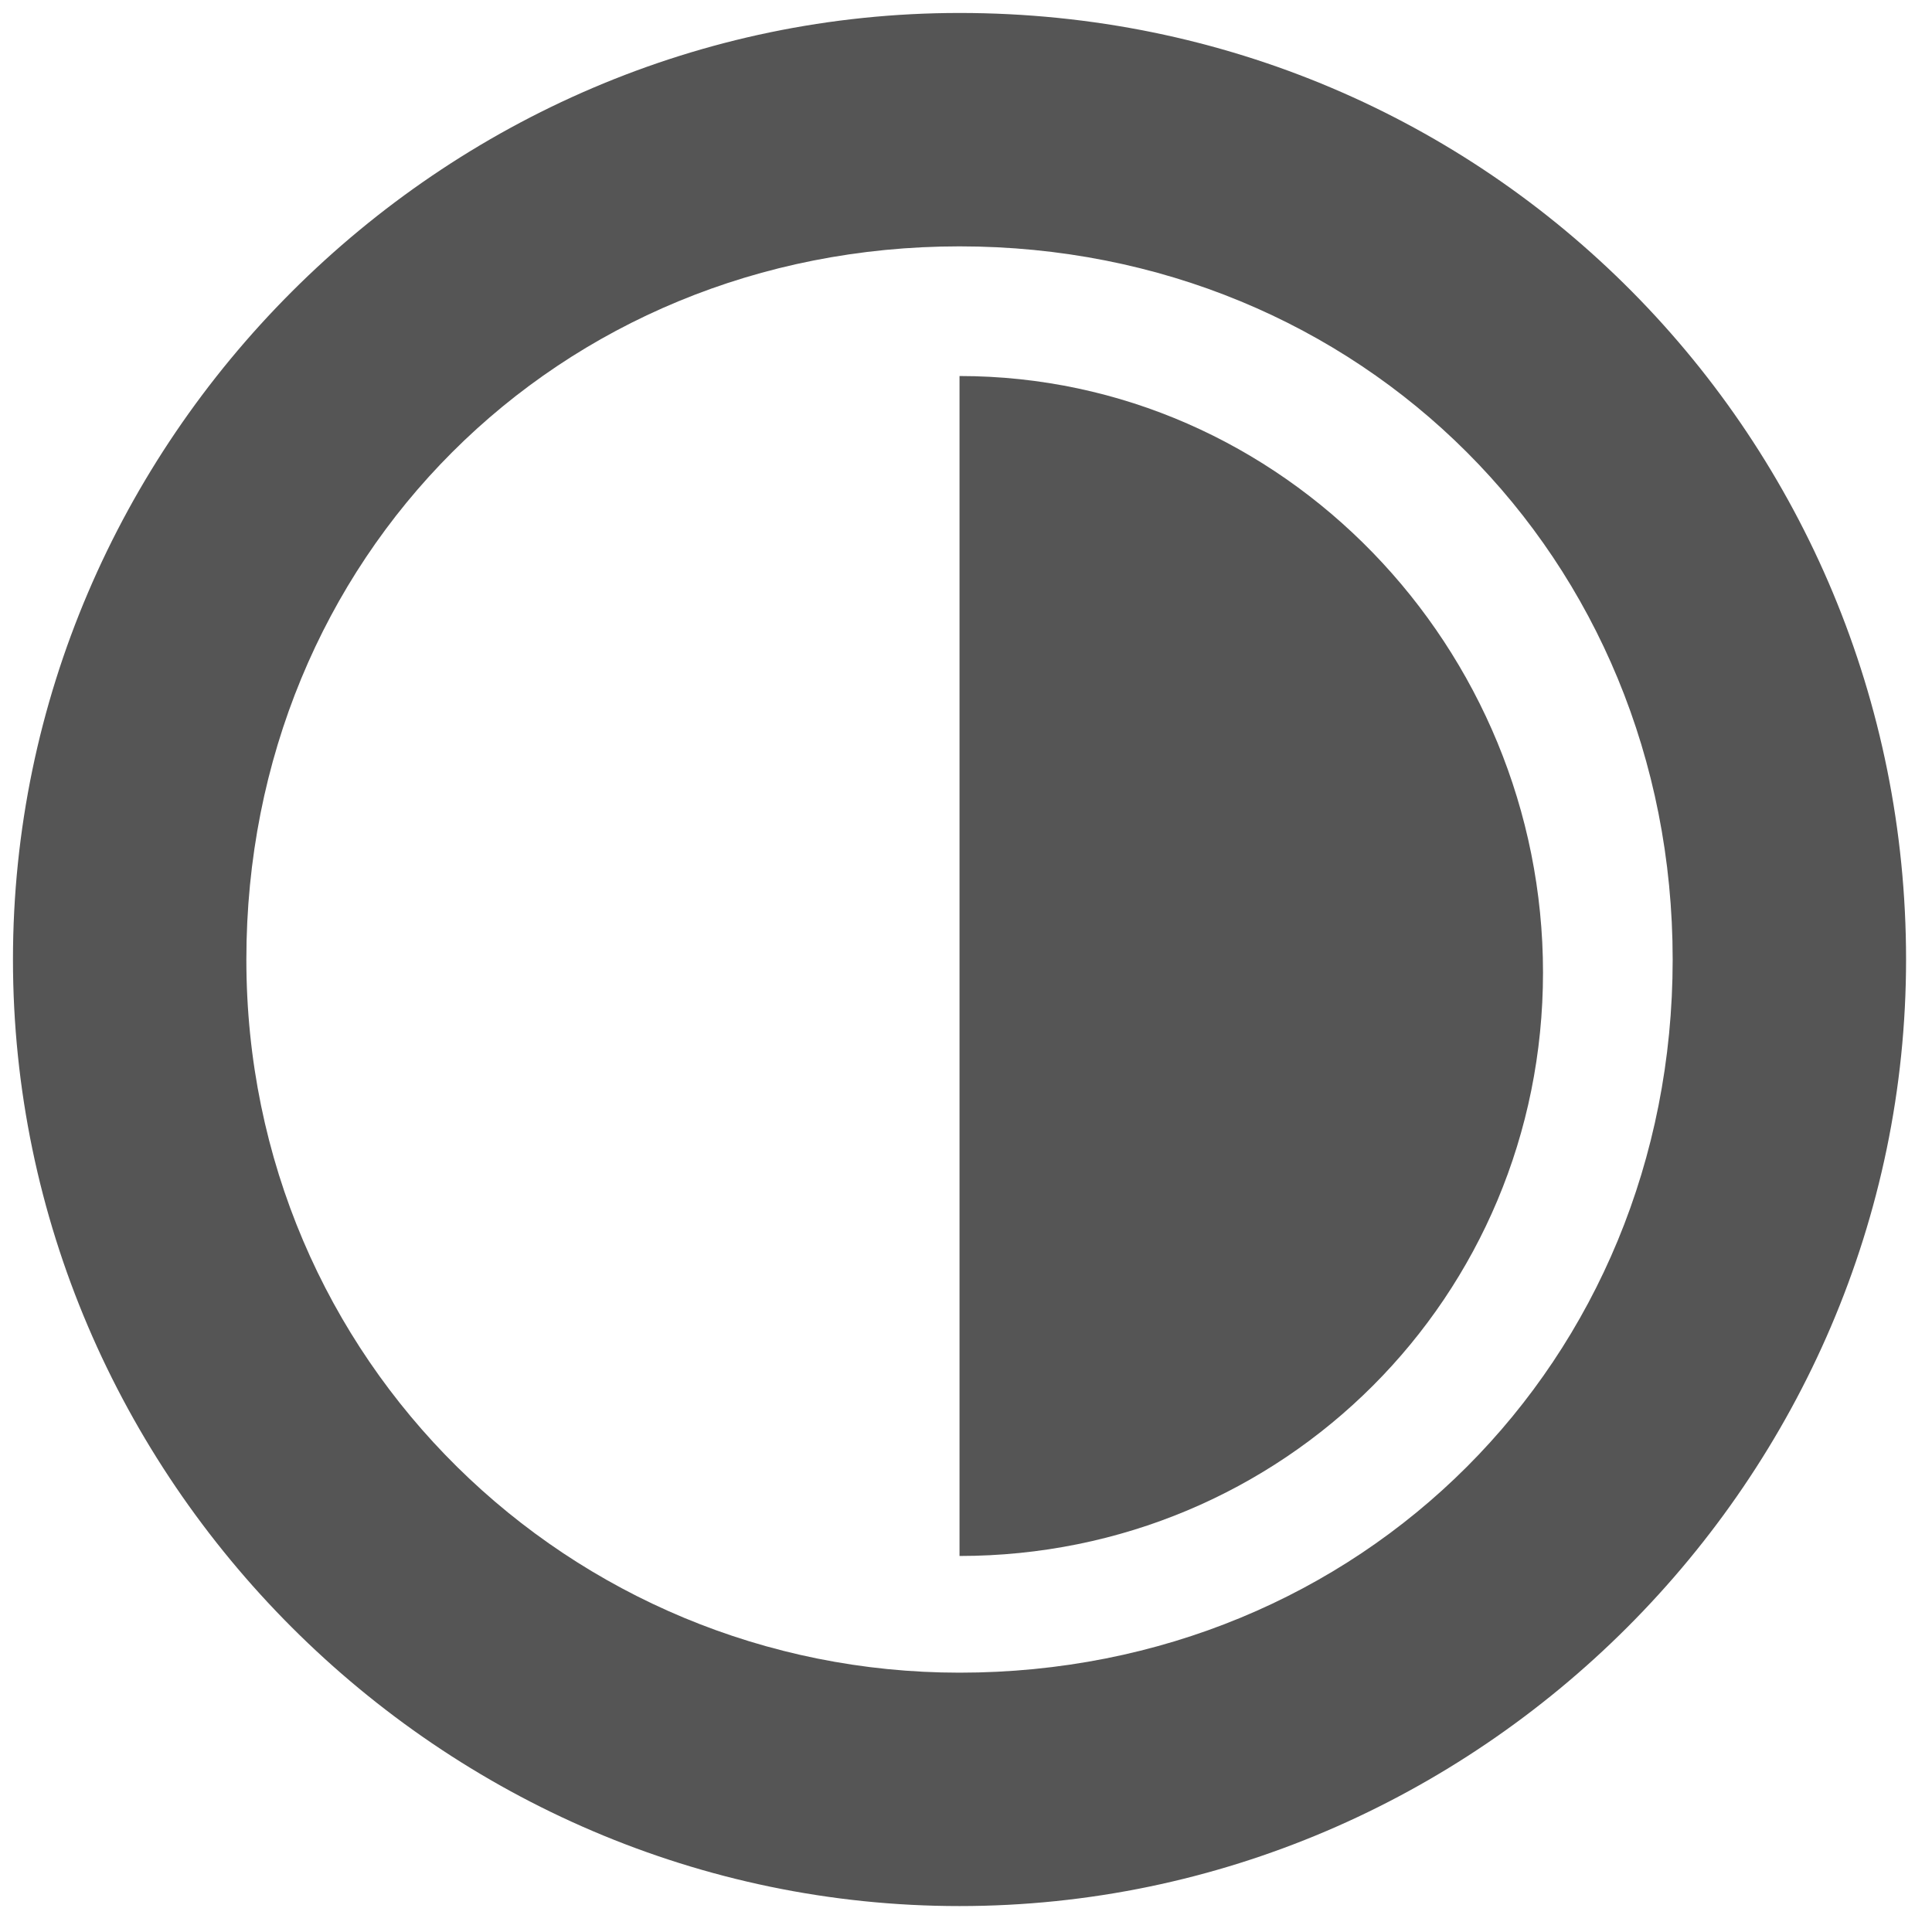
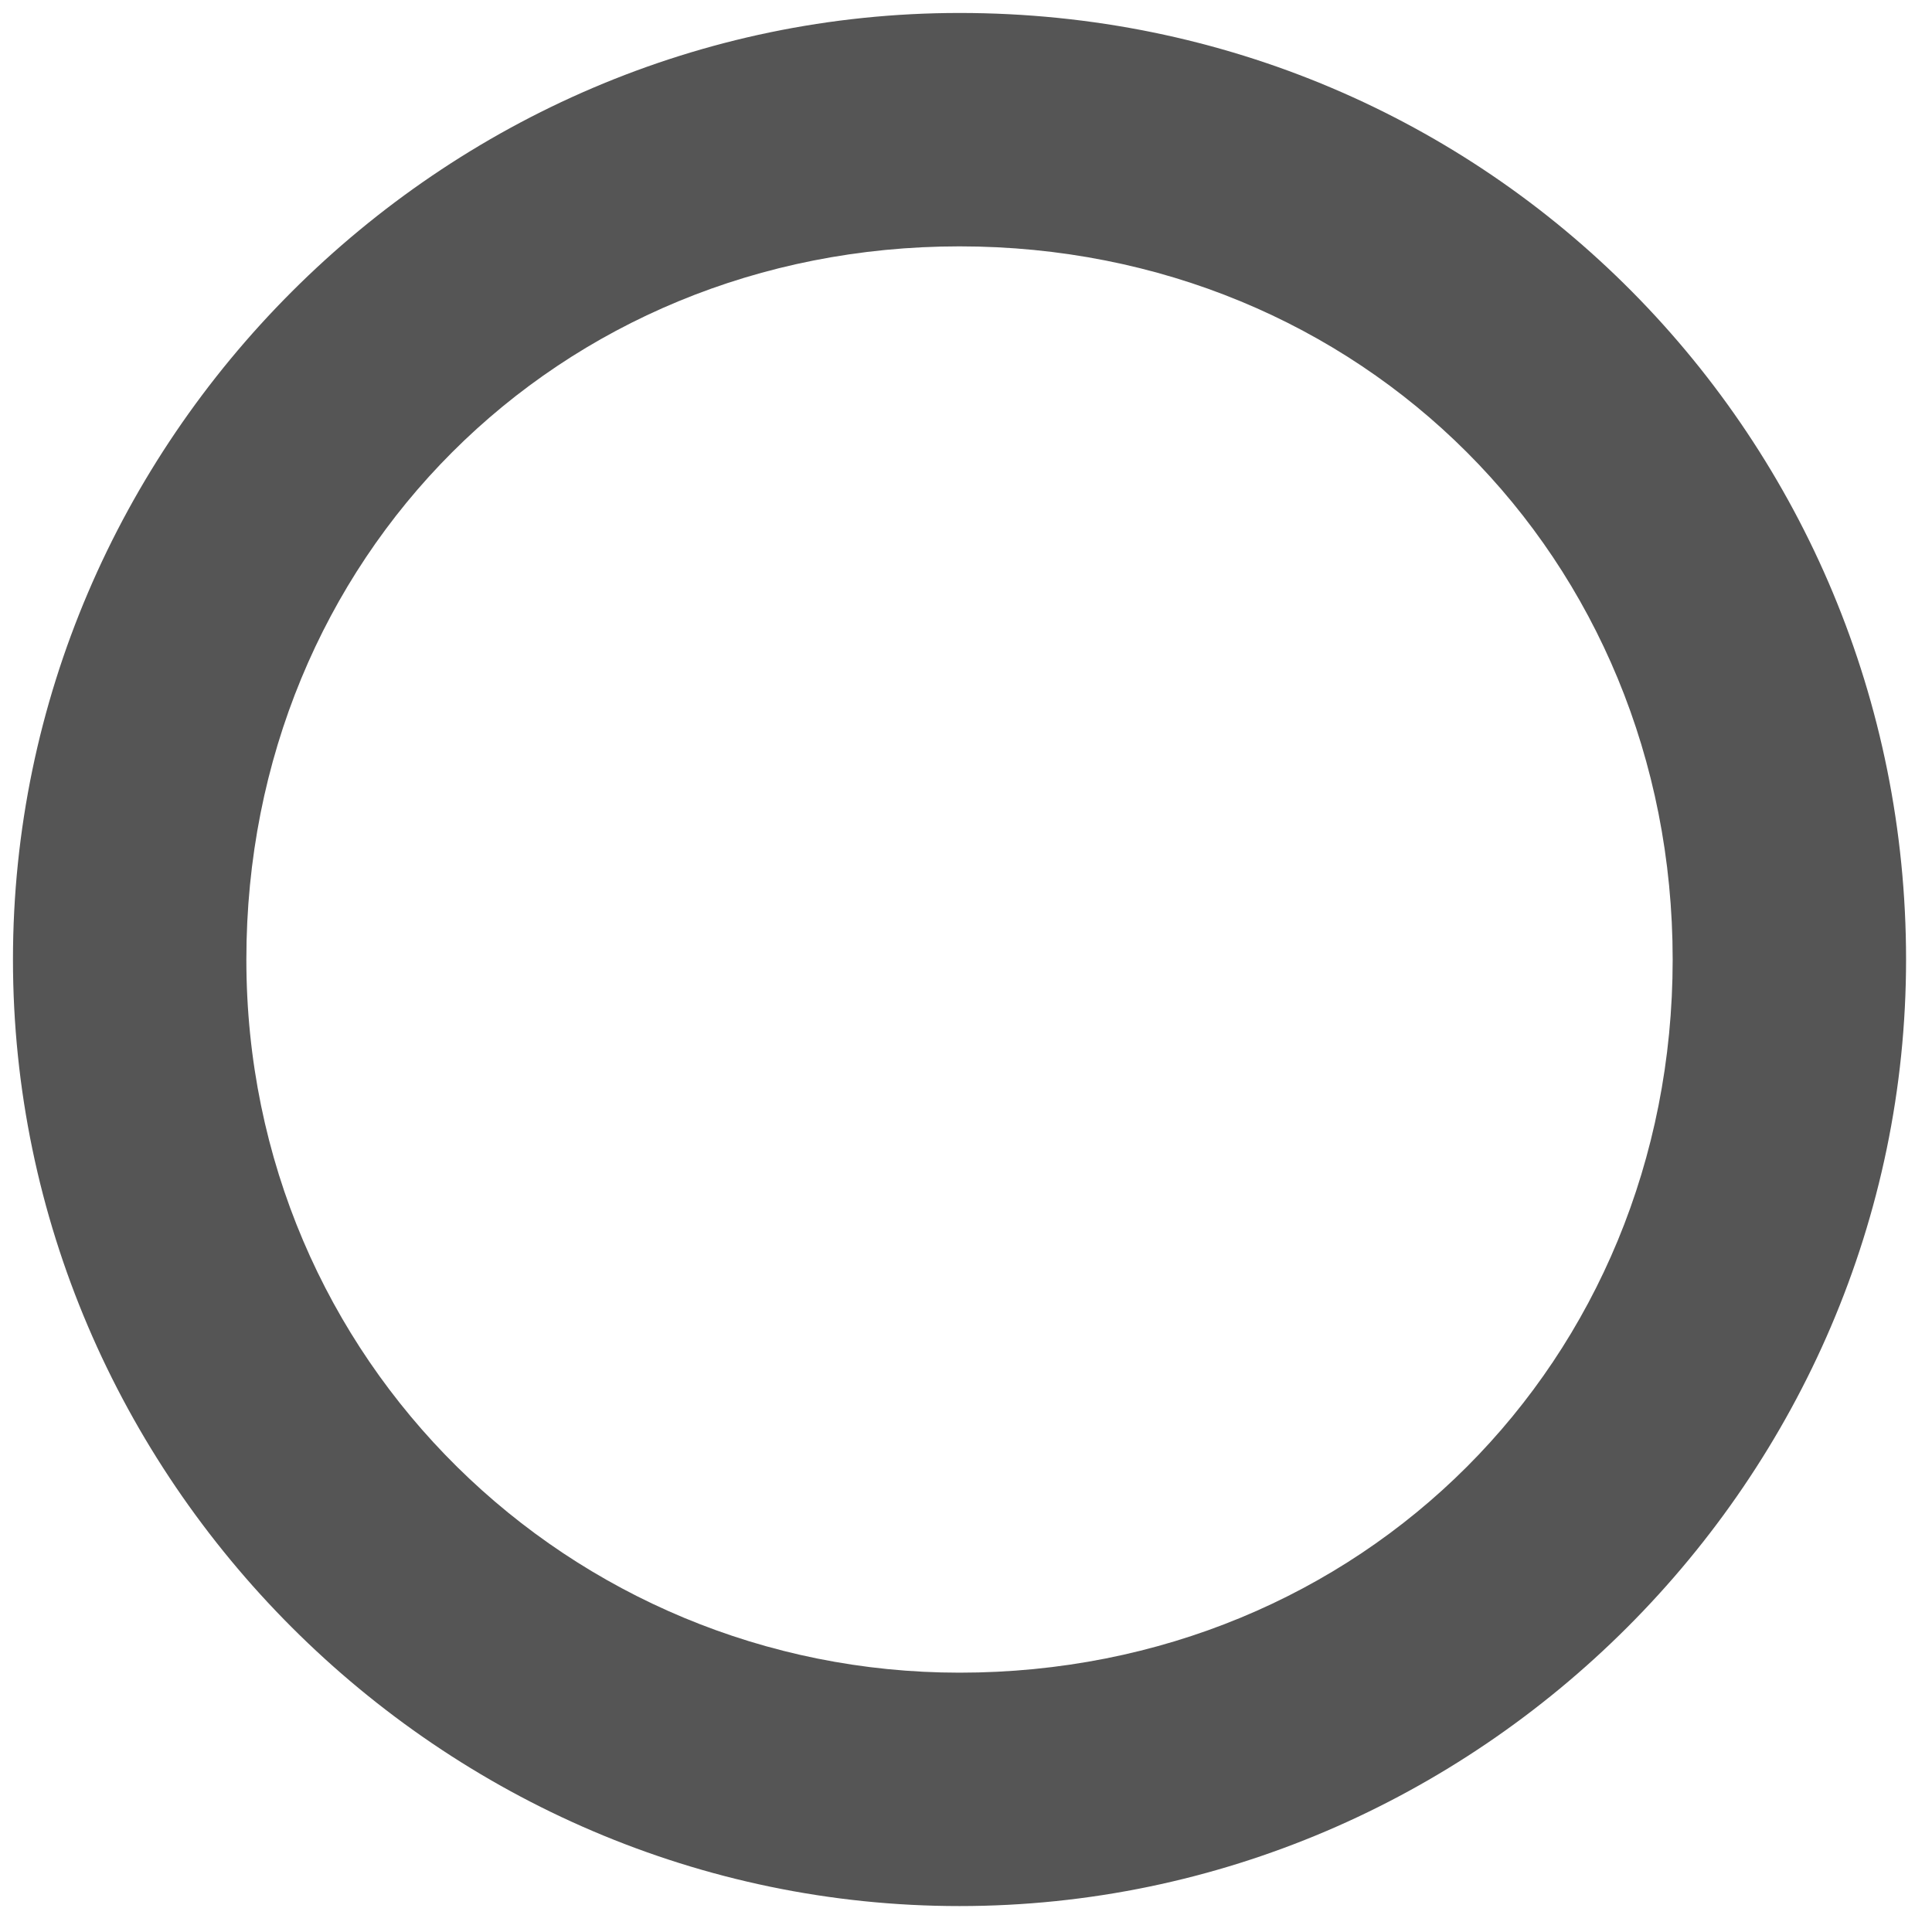
<svg xmlns="http://www.w3.org/2000/svg" version="1.1" id="Capa_1" x="0px" y="0px" viewBox="0 0 14.9 14.9" style="enable-background:new 0 0 14.9 14.9;" xml:space="preserve">
  <style type="text/css">
	.st0{fill:#555555;}
</style>
  <path class="st0" d="M7.4,0.1c-4,0-7.3,3.3-7.3,7.3s3.3,7.3,7.3,7.3s7.3-3.3,7.3-7.3S11.5,0.1,7.4,0.1z M7.4,12.9  c-3,0-5.5-2.4-5.5-5.5s2.4-5.5,5.5-5.5s5.5,2.4,5.5,5.5S10.5,12.9,7.4,12.9z" />
-   <path class="st0" d="M7.4,2.9V12c2.5,0,4.5-2,4.5-4.5S9.9,2.9,7.4,2.9z" />
</svg>